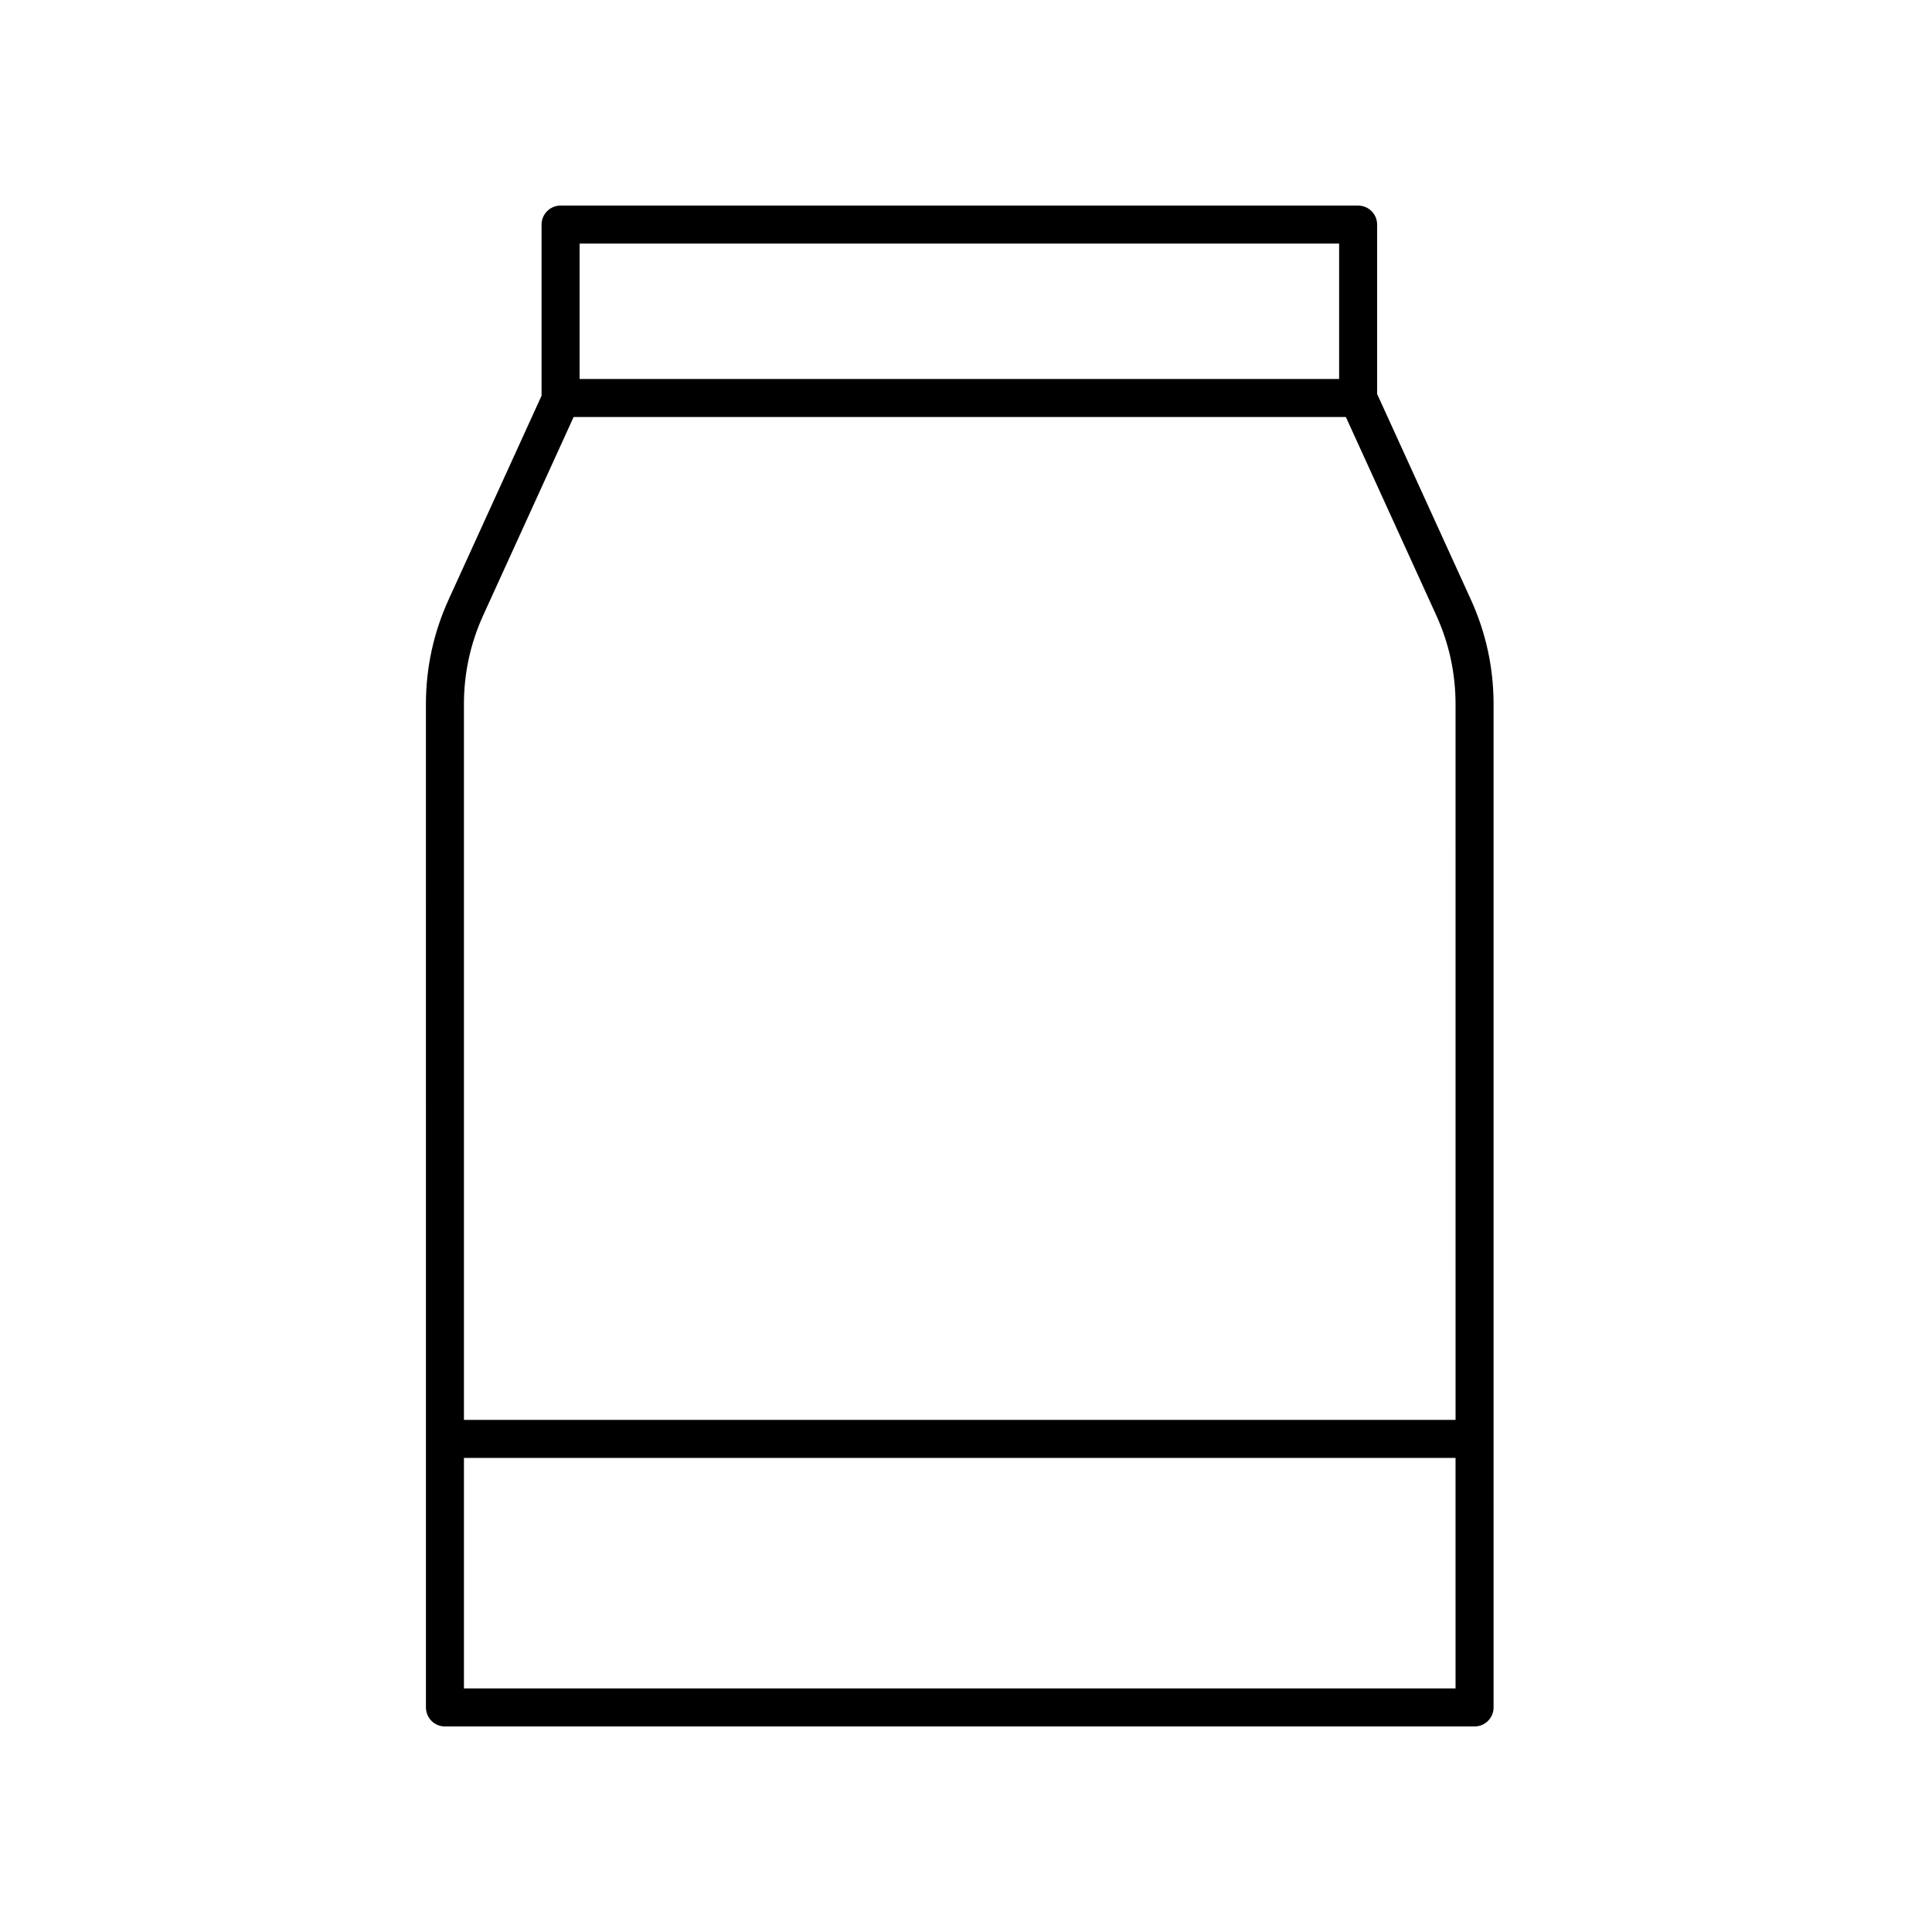
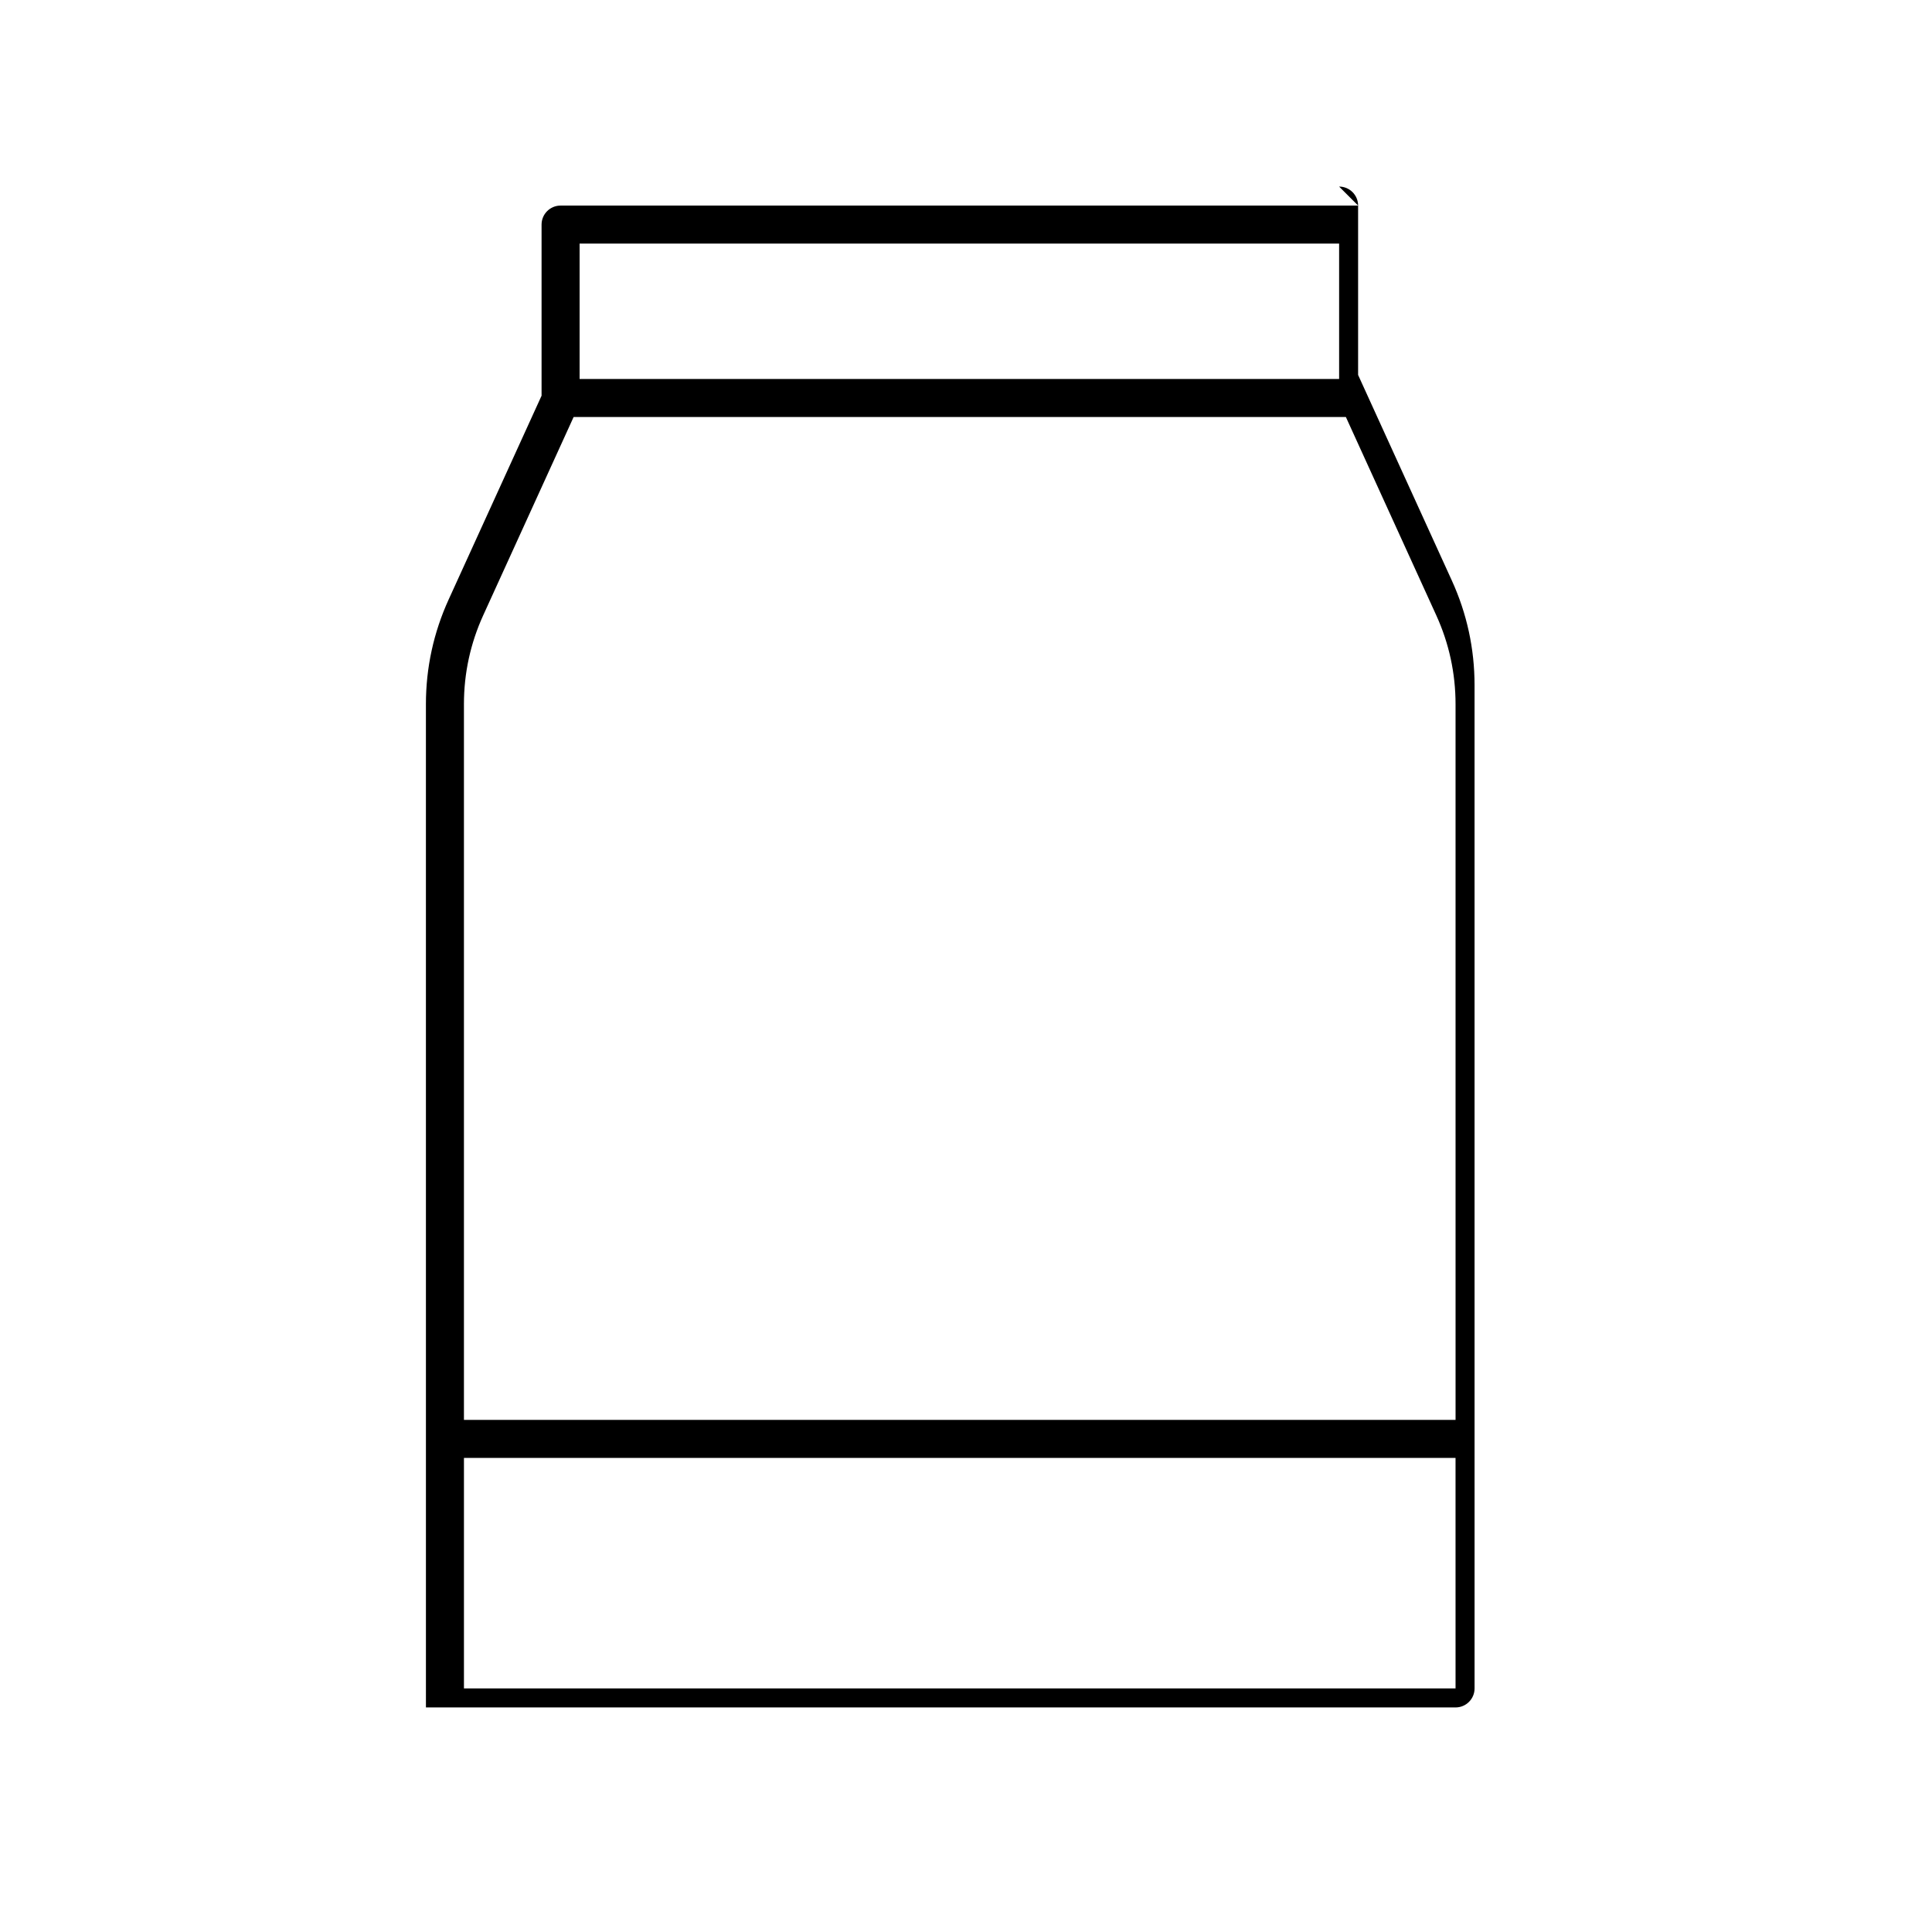
<svg xmlns="http://www.w3.org/2000/svg" fill="#000000" width="800px" height="800px" version="1.1" viewBox="144 144 512 512">
-   <path d="m503.92 198.48h-211.36c-2.781 0-5.039 2.254-5.039 5.039v45.348l-24.625 54.012c-3.996 8.762-6.023 18.09-6.023 27.73l0.004 265.88c0 2.785 2.254 5.039 5.039 5.039h272.86c2.781 0 5.039-2.254 5.039-5.039l-0.004-265.88c0-9.633-2.023-18.961-6.023-27.73l-24.836-54.477v-44.883c0-2.785-2.254-5.035-5.035-5.035zm-5.039 10.074v35.883h-201.28v-35.883zm-231.93 382.89v-61.086h262.78l0.004 61.086zm257.67-284.39c3.394 7.445 5.113 15.363 5.113 23.547l0.004 189.68h-262.79v-189.68c0-8.188 1.719-16.109 5.113-23.547l23.957-52.547h204.65z" />
+   <path d="m503.92 198.48h-211.36c-2.781 0-5.039 2.254-5.039 5.039v45.348l-24.625 54.012c-3.996 8.762-6.023 18.09-6.023 27.73l0.004 265.88h272.86c2.781 0 5.039-2.254 5.039-5.039l-0.004-265.88c0-9.633-2.023-18.961-6.023-27.73l-24.836-54.477v-44.883c0-2.785-2.254-5.035-5.035-5.035zm-5.039 10.074v35.883h-201.28v-35.883zm-231.93 382.89v-61.086h262.78l0.004 61.086zm257.67-284.39c3.394 7.445 5.113 15.363 5.113 23.547l0.004 189.68h-262.79v-189.68c0-8.188 1.719-16.109 5.113-23.547l23.957-52.547h204.65z" />
</svg>